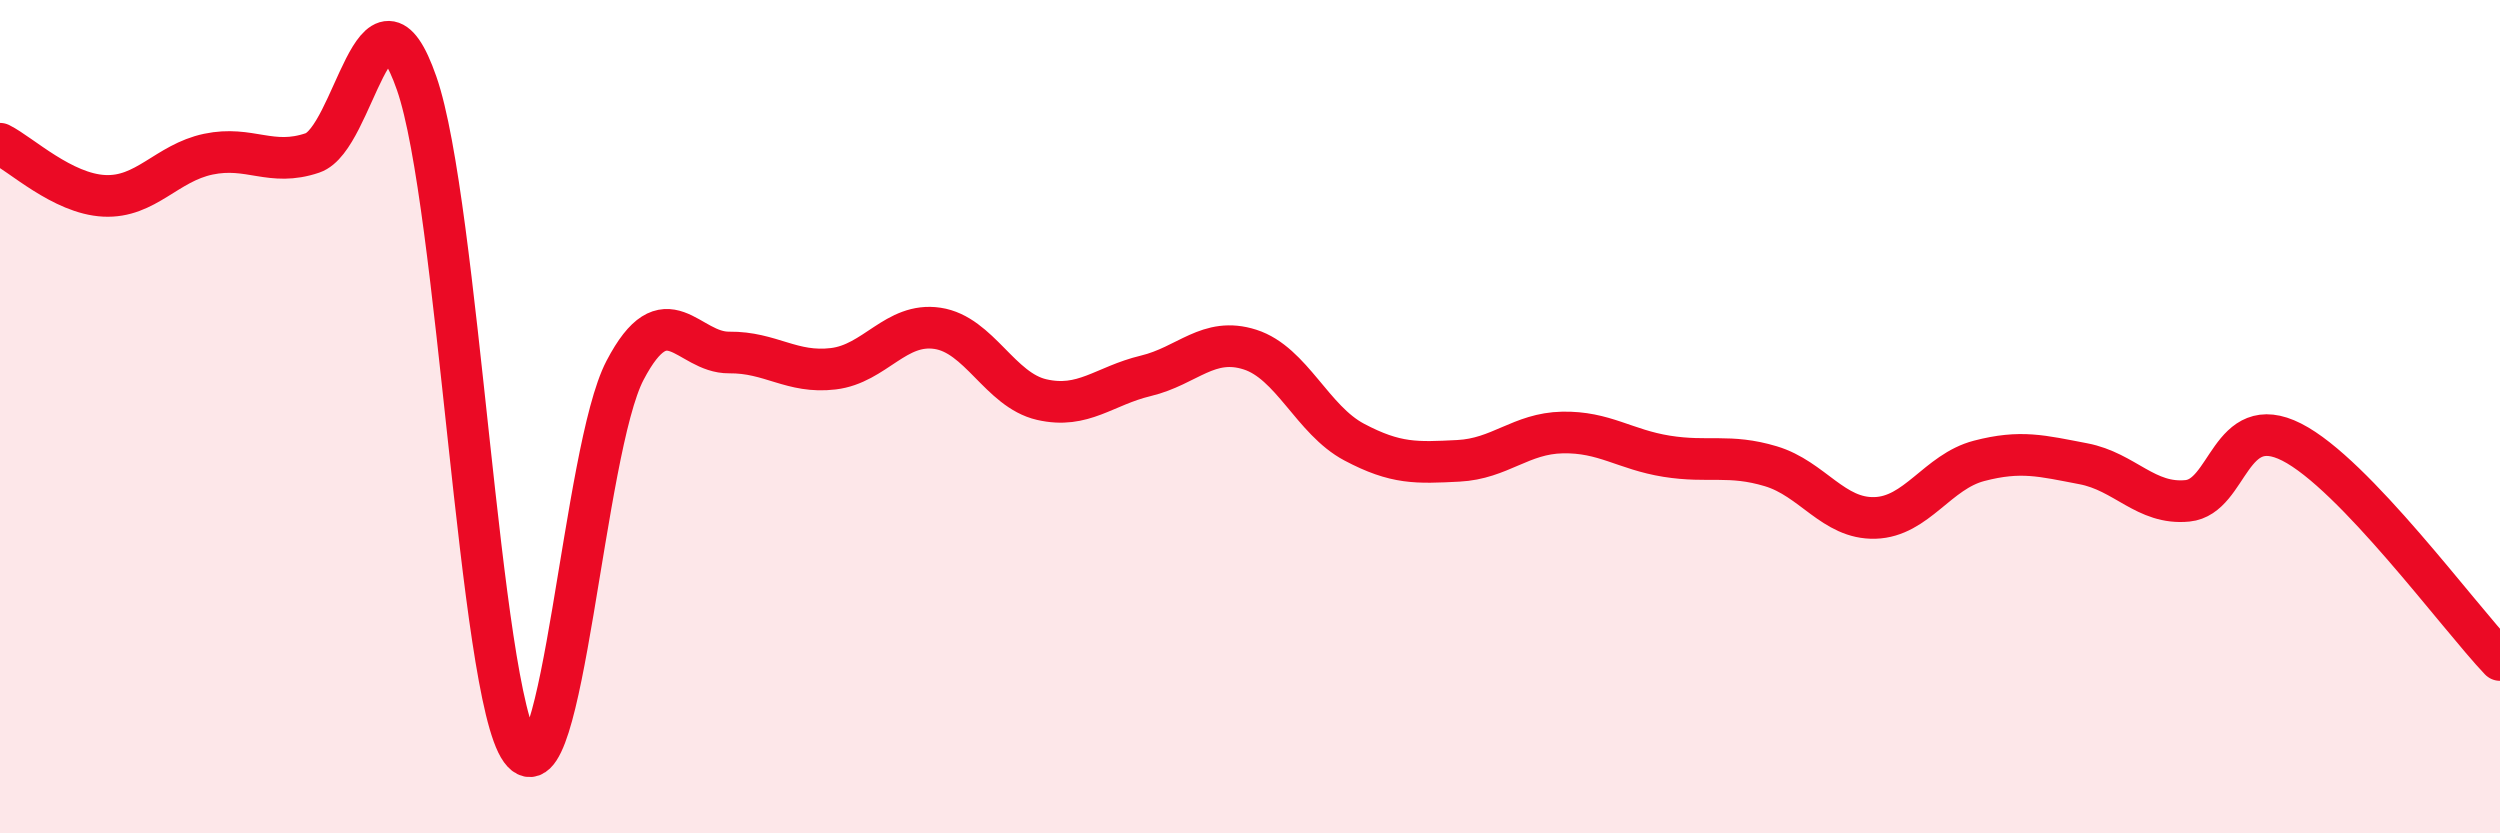
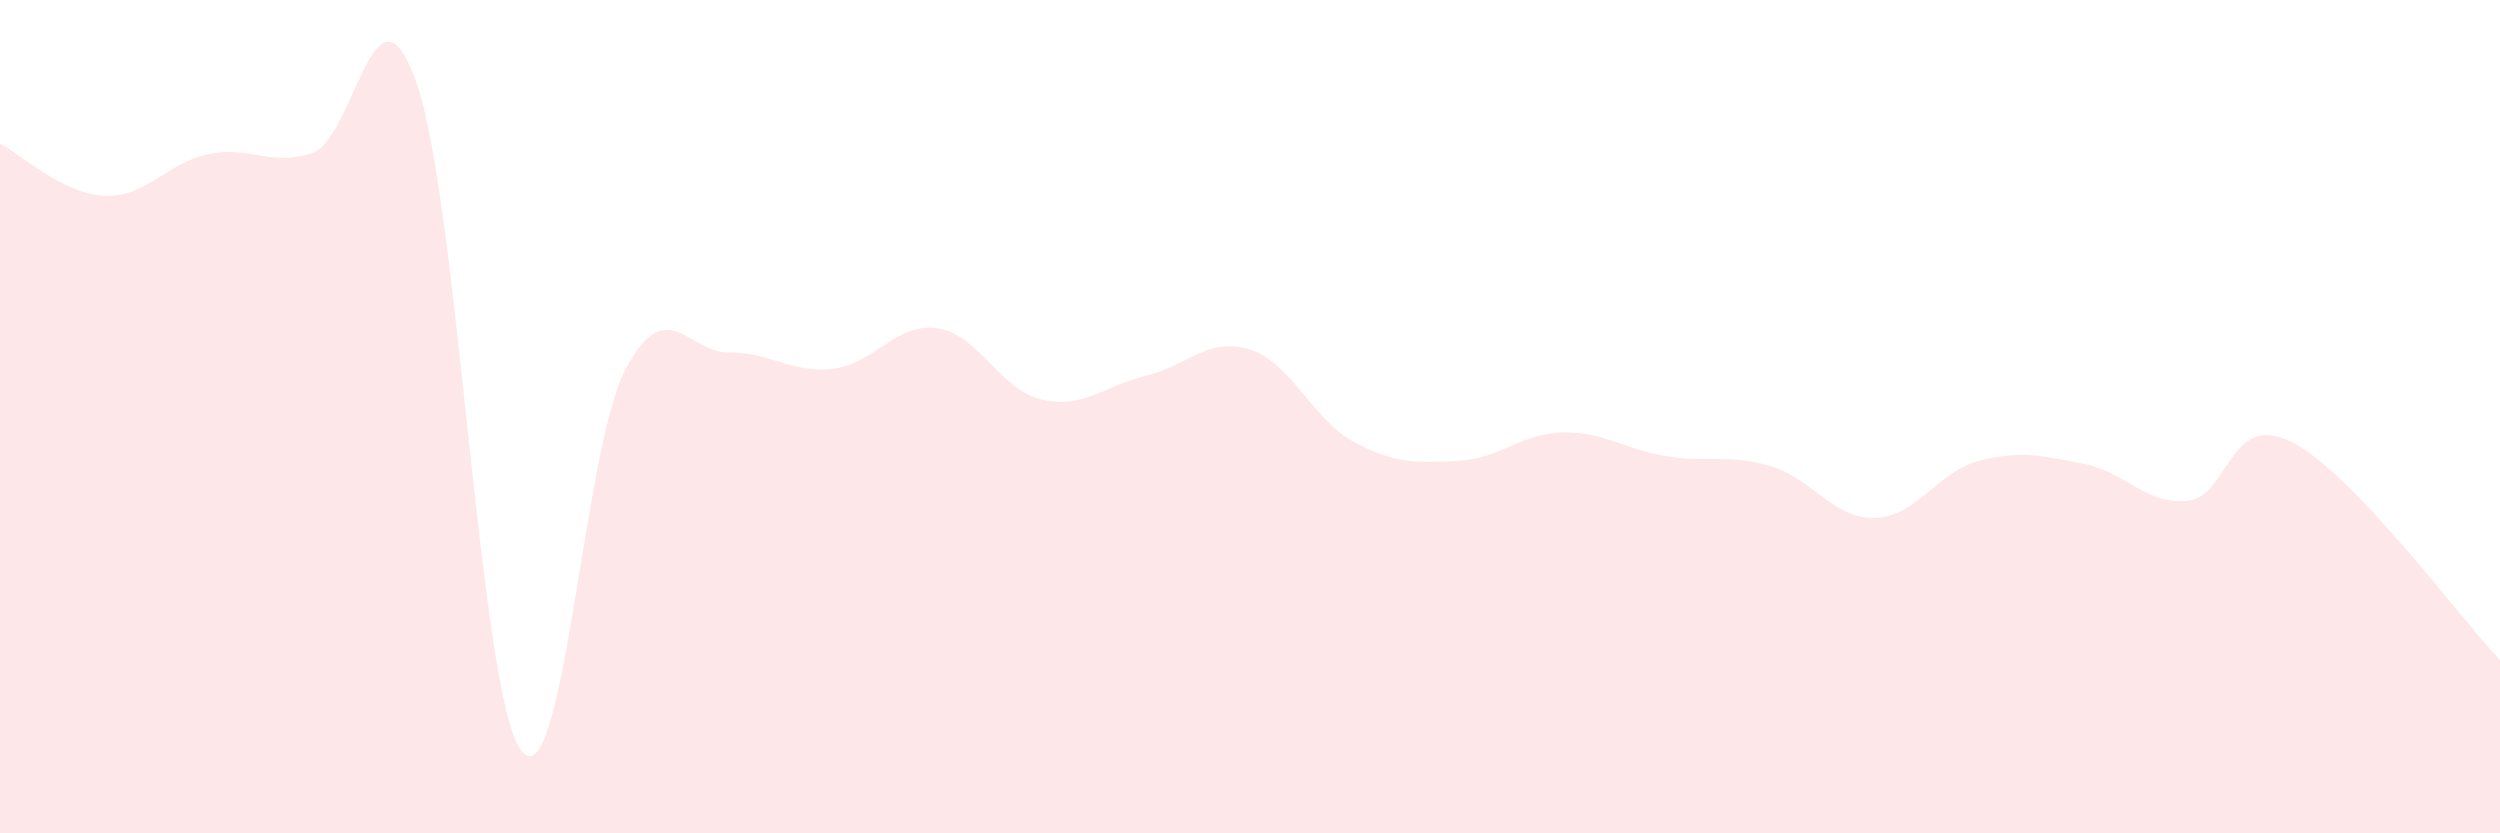
<svg xmlns="http://www.w3.org/2000/svg" width="60" height="20" viewBox="0 0 60 20">
  <path d="M 0,3.45 C 0.5,3.7 1.5,4.65 2.5,4.7 C 3.5,4.75 4,3.91 5,3.7 C 6,3.49 6.5,4.01 7.5,3.67 C 8.5,3.33 9,-0.87 10,2 C 11,4.87 11.5,16.62 12.5,18 C 13.5,19.38 14,10.8 15,8.89 C 16,6.98 16.5,8.47 17.5,8.46 C 18.5,8.45 19,8.97 20,8.85 C 21,8.73 21.5,7.73 22.5,7.88 C 23.5,8.03 24,9.36 25,9.59 C 26,9.82 26.5,9.26 27.5,9.02 C 28.5,8.78 29,8.07 30,8.39 C 31,8.71 31.5,10.08 32.5,10.61 C 33.5,11.14 34,11.11 35,11.06 C 36,11.01 36.5,10.4 37.5,10.38 C 38.5,10.36 39,10.79 40,10.95 C 41,11.11 41.5,10.89 42.5,11.19 C 43.5,11.49 44,12.46 45,12.43 C 46,12.4 46.5,11.32 47.5,11.06 C 48.5,10.8 49,10.94 50,11.13 C 51,11.32 51.5,12.12 52.5,12.02 C 53.5,11.92 53.5,9.85 55,10.61 C 56.5,11.37 59,14.79 60,15.84L60 20L0 20Z" fill="#EB0A25" opacity="0.1" stroke-linecap="round" stroke-linejoin="round" />
-   <path d="M 0,3.45 C 0.5,3.7 1.5,4.65 2.5,4.7 C 3.5,4.75 4,3.91 5,3.7 C 6,3.49 6.5,4.01 7.5,3.67 C 8.5,3.33 9,-0.87 10,2 C 11,4.87 11.5,16.62 12.5,18 C 13.5,19.38 14,10.8 15,8.89 C 16,6.98 16.5,8.47 17.5,8.46 C 18.5,8.45 19,8.97 20,8.85 C 21,8.73 21.5,7.73 22.5,7.88 C 23.5,8.03 24,9.36 25,9.59 C 26,9.82 26.5,9.26 27.5,9.02 C 28.5,8.78 29,8.07 30,8.39 C 31,8.71 31.5,10.08 32.5,10.61 C 33.5,11.14 34,11.11 35,11.06 C 36,11.01 36.5,10.4 37.5,10.38 C 38.5,10.36 39,10.79 40,10.95 C 41,11.11 41.5,10.89 42.5,11.19 C 43.5,11.49 44,12.46 45,12.43 C 46,12.4 46.5,11.32 47.5,11.06 C 48.5,10.8 49,10.94 50,11.13 C 51,11.32 51.5,12.12 52.5,12.02 C 53.5,11.92 53.5,9.85 55,10.61 C 56.5,11.37 59,14.79 60,15.84" stroke="#EB0A25" stroke-width="1" fill="none" stroke-linecap="round" stroke-linejoin="round" />
</svg>